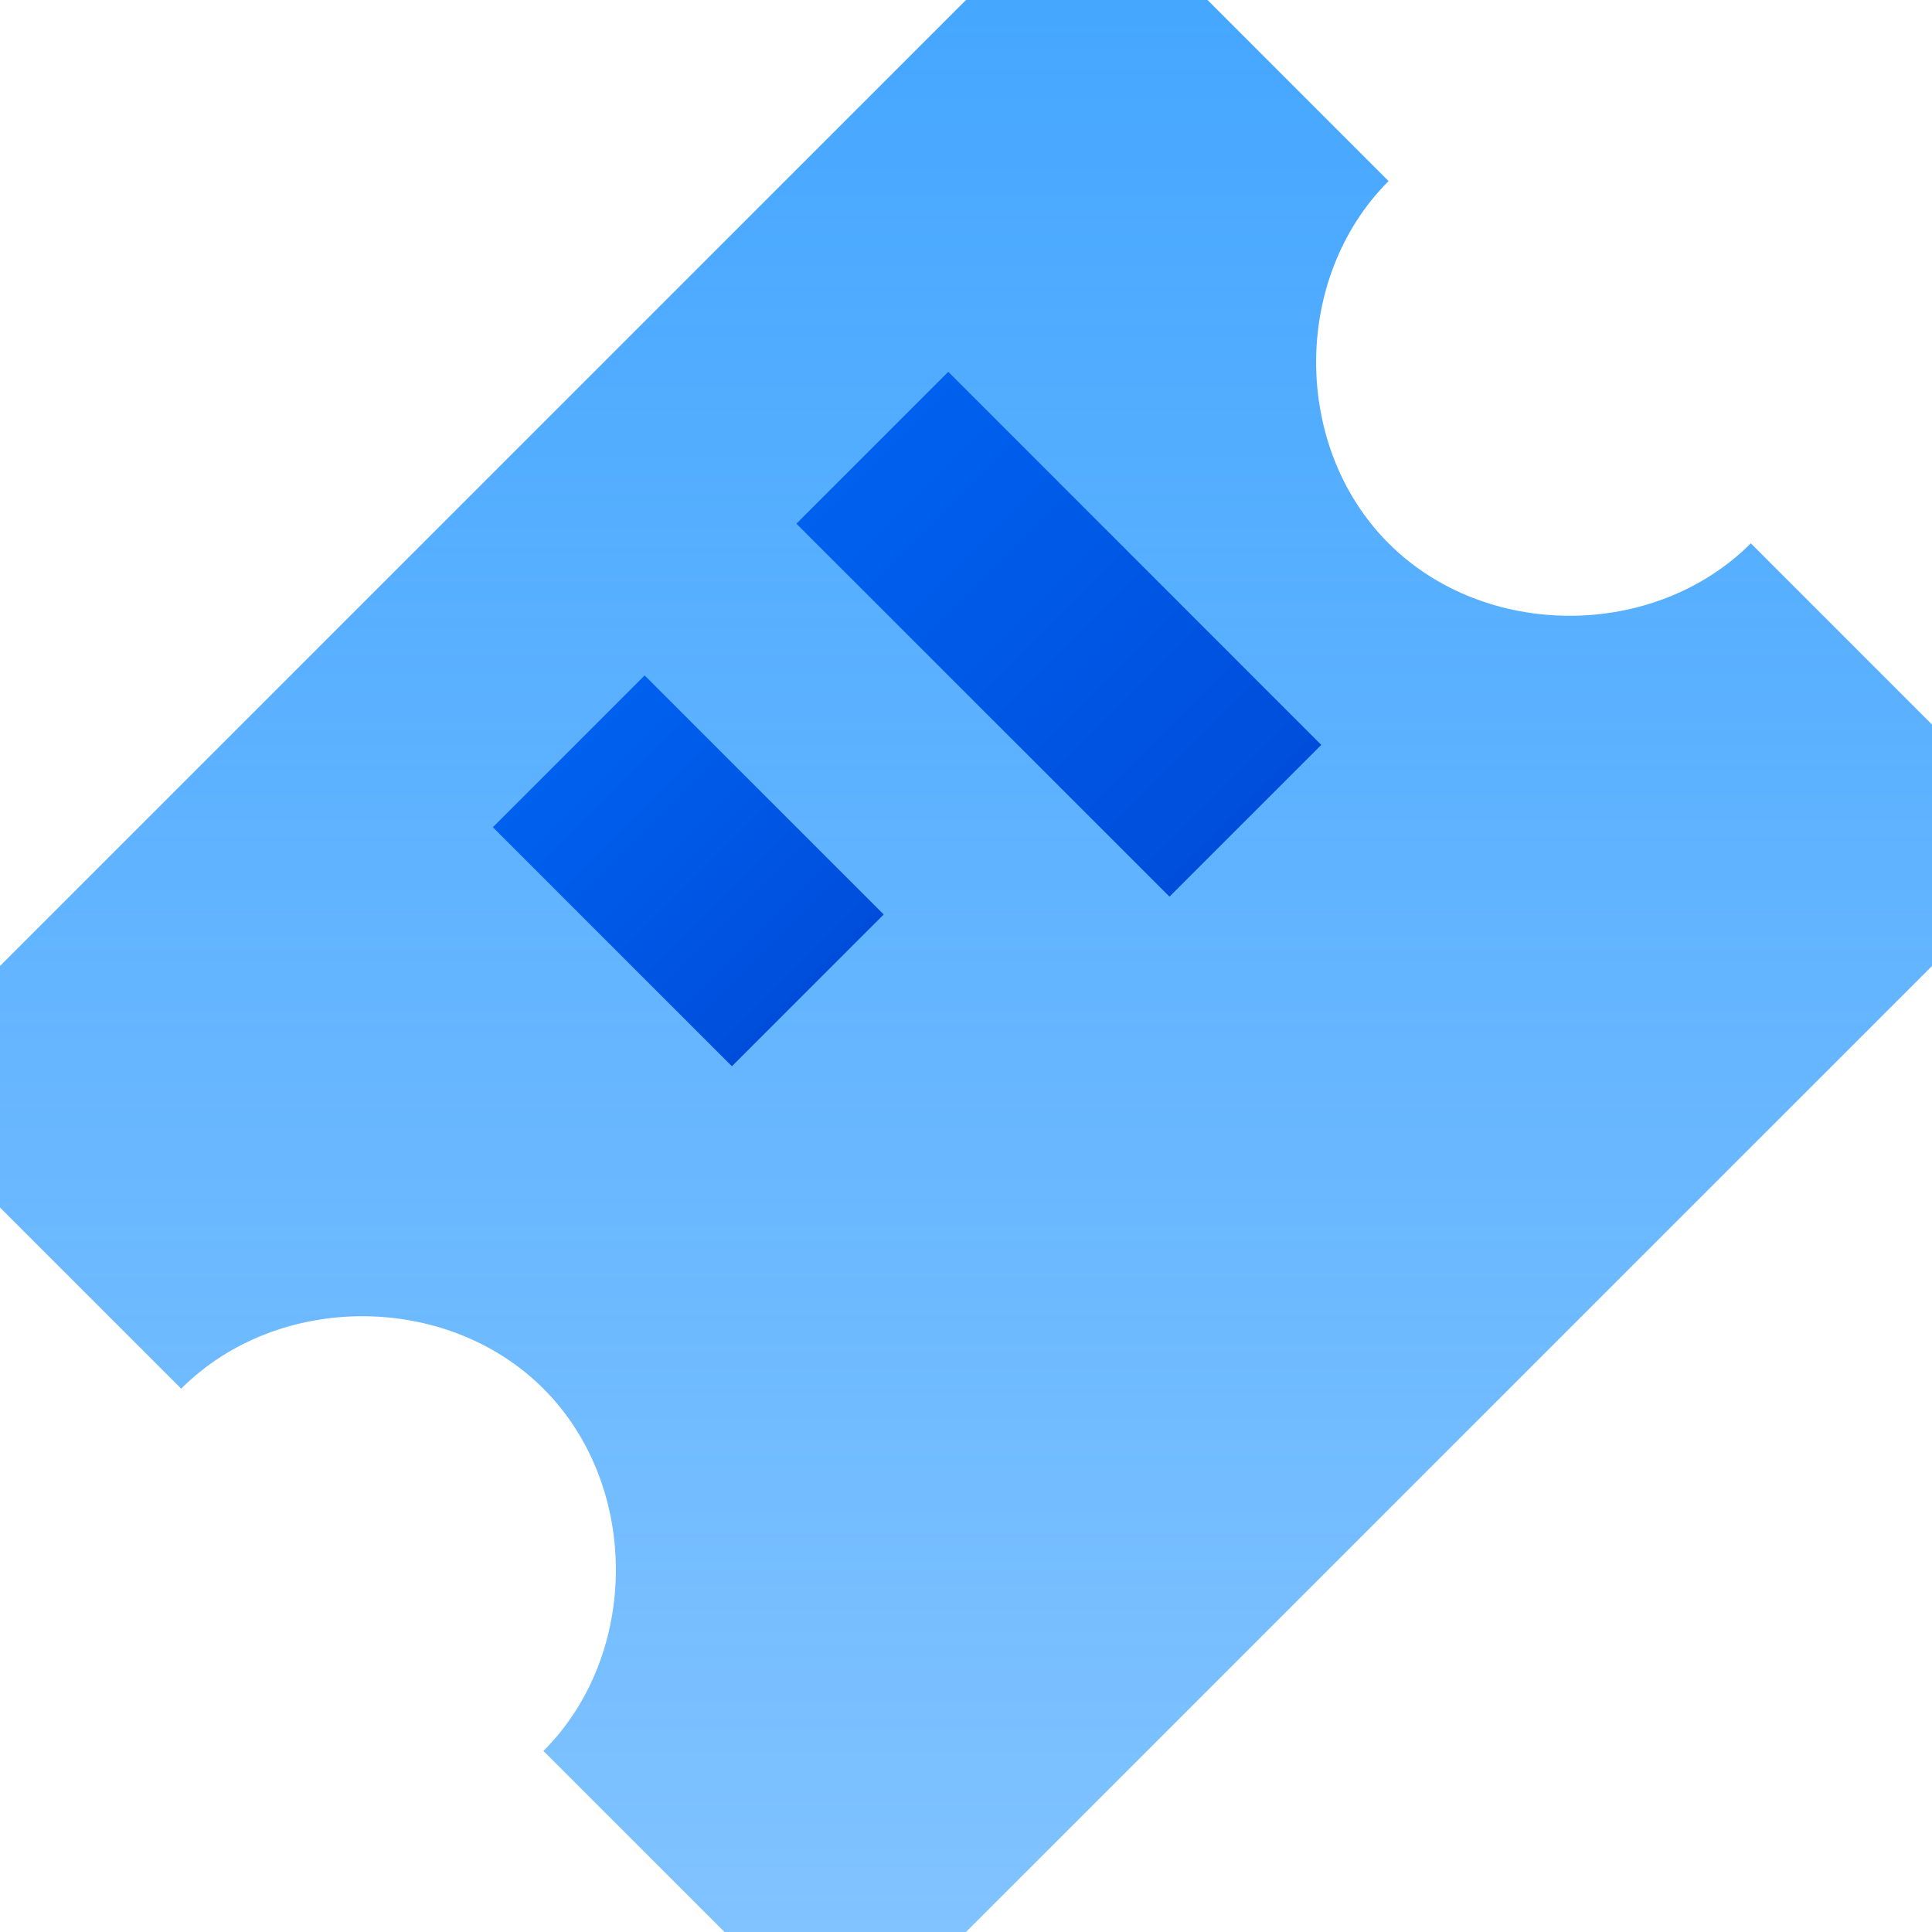
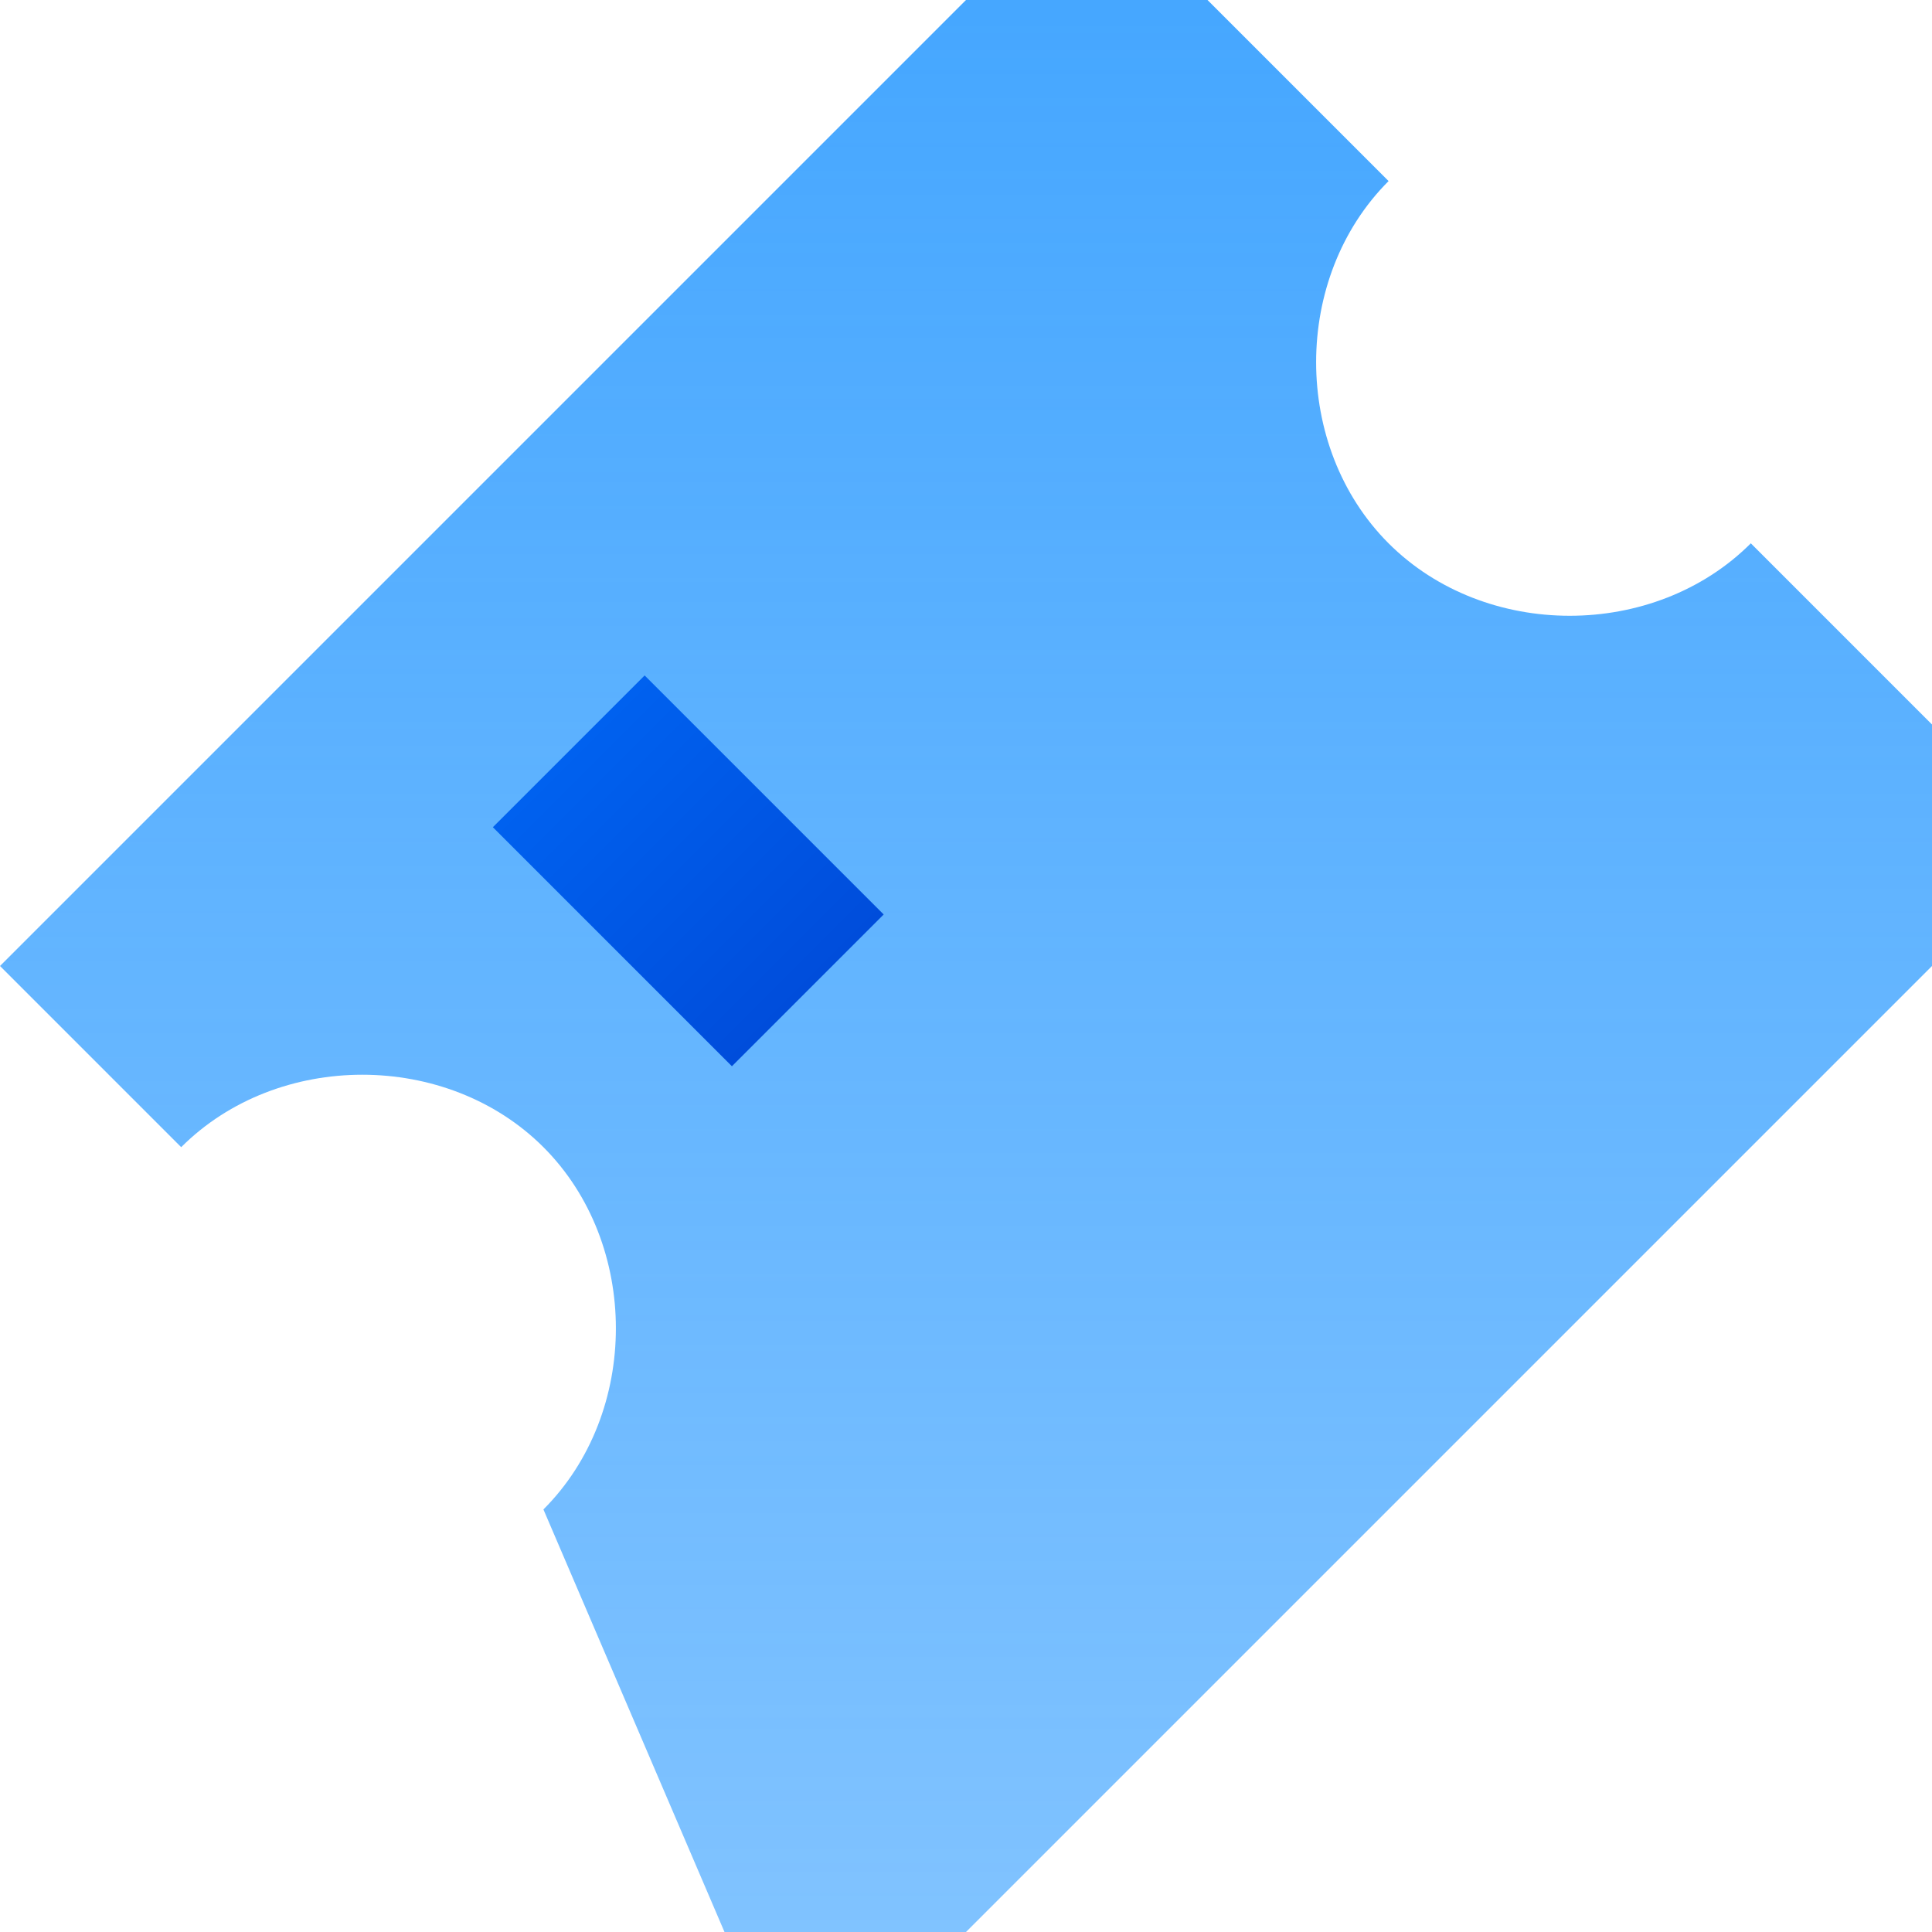
<svg xmlns="http://www.w3.org/2000/svg" version="1.1" id="Слой_1" x="0px" y="0px" viewBox="0 0 18 18" style="enable-background:new 0 0 18 18;" xml:space="preserve">
  <style type="text/css">
	.st0{fill:url(#SVGID_1_);}
	.st1{fill:url(#SVGID_2_);}
	.st2{fill:url(#SVGID_3_);}
</style>
  <linearGradient id="SVGID_1_" gradientUnits="userSpaceOnUse" x1="9" y1="0.133" x2="9" y2="28.62">
    <stop offset="0" style="stop-color:#46A7FF" />
    <stop offset="1" style="stop-color:#46A7FF;stop-opacity:0.5" />
  </linearGradient>
-   <path class="st0" d="M16.312,5.062c-0.9,0.9-2.475,0.9-3.375,0s-0.9-2.475,0-3.375L11.25,0H9L0,9  v2.25l1.688,1.688c0.9-0.9,2.475-0.9,3.375,0s0.9,2.475,0,3.375L6.75,18H9l9-9V6.75  L16.312,5.062z" />
+   <path class="st0" d="M16.312,5.062c-0.9,0.9-2.475,0.9-3.375,0s-0.9-2.475,0-3.375L11.25,0H9L0,9  l1.688,1.688c0.9-0.9,2.475-0.9,3.375,0s0.9,2.475,0,3.375L6.75,18H9l9-9V6.75  L16.312,5.062z" />
  <linearGradient id="SVGID_2_" gradientUnits="userSpaceOnUse" x1="6.078" y1="6.124" x2="12.078" y2="6.124" gradientTransform="matrix(0.579 0.579 -0.707 0.707 8.937 -3.68)">
    <stop offset="0" style="stop-color:#0061EF" />
    <stop offset="1" style="stop-color:#004DDB" />
  </linearGradient>
-   <polygon class="st1" points="8.835,3.464 12.31,6.94 10.896,8.354 7.42,4.879 " />
  <linearGradient id="SVGID_3_" gradientUnits="userSpaceOnUse" x1="6.078" y1="10.124" x2="10.078" y2="10.124" gradientTransform="matrix(0.557 0.557 -0.707 0.707 9.073 -3.543)">
    <stop offset="0" style="stop-color:#0061EF" />
    <stop offset="1" style="stop-color:#004DDB" />
  </linearGradient>
  <polygon class="st2" points="6.006,6.293 8.233,8.52 6.819,9.934 4.592,7.707 " />
</svg>